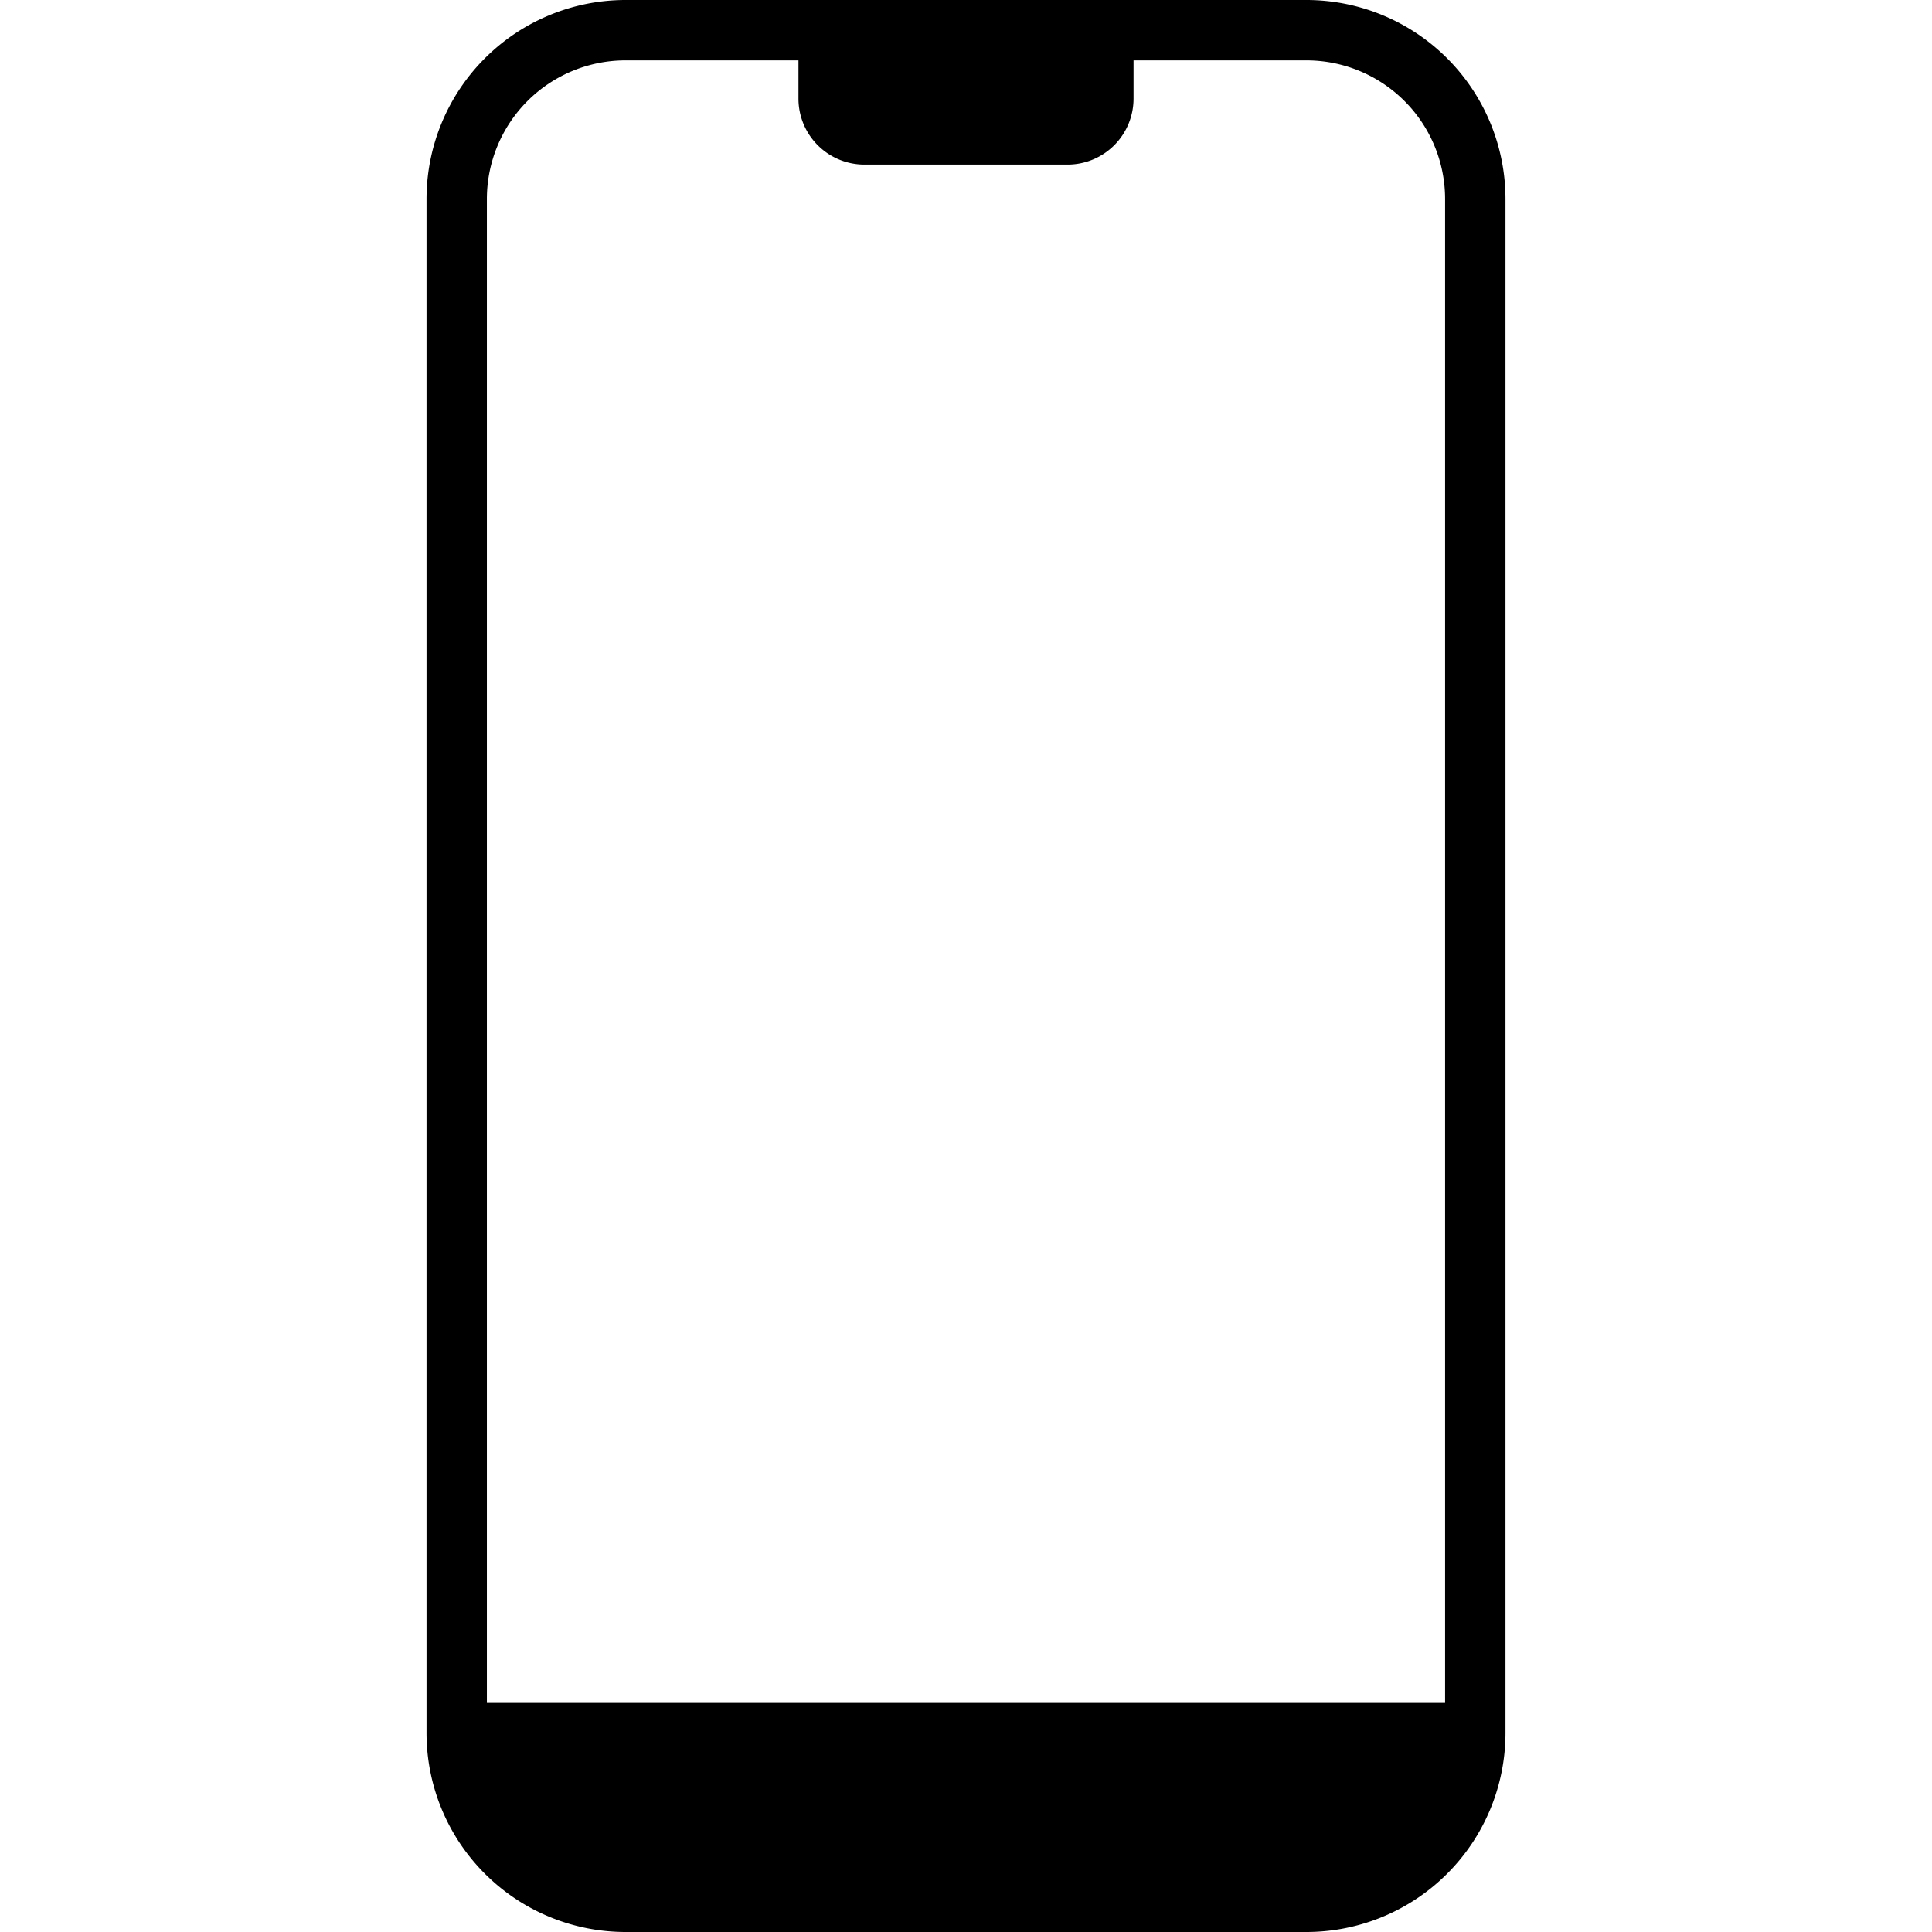
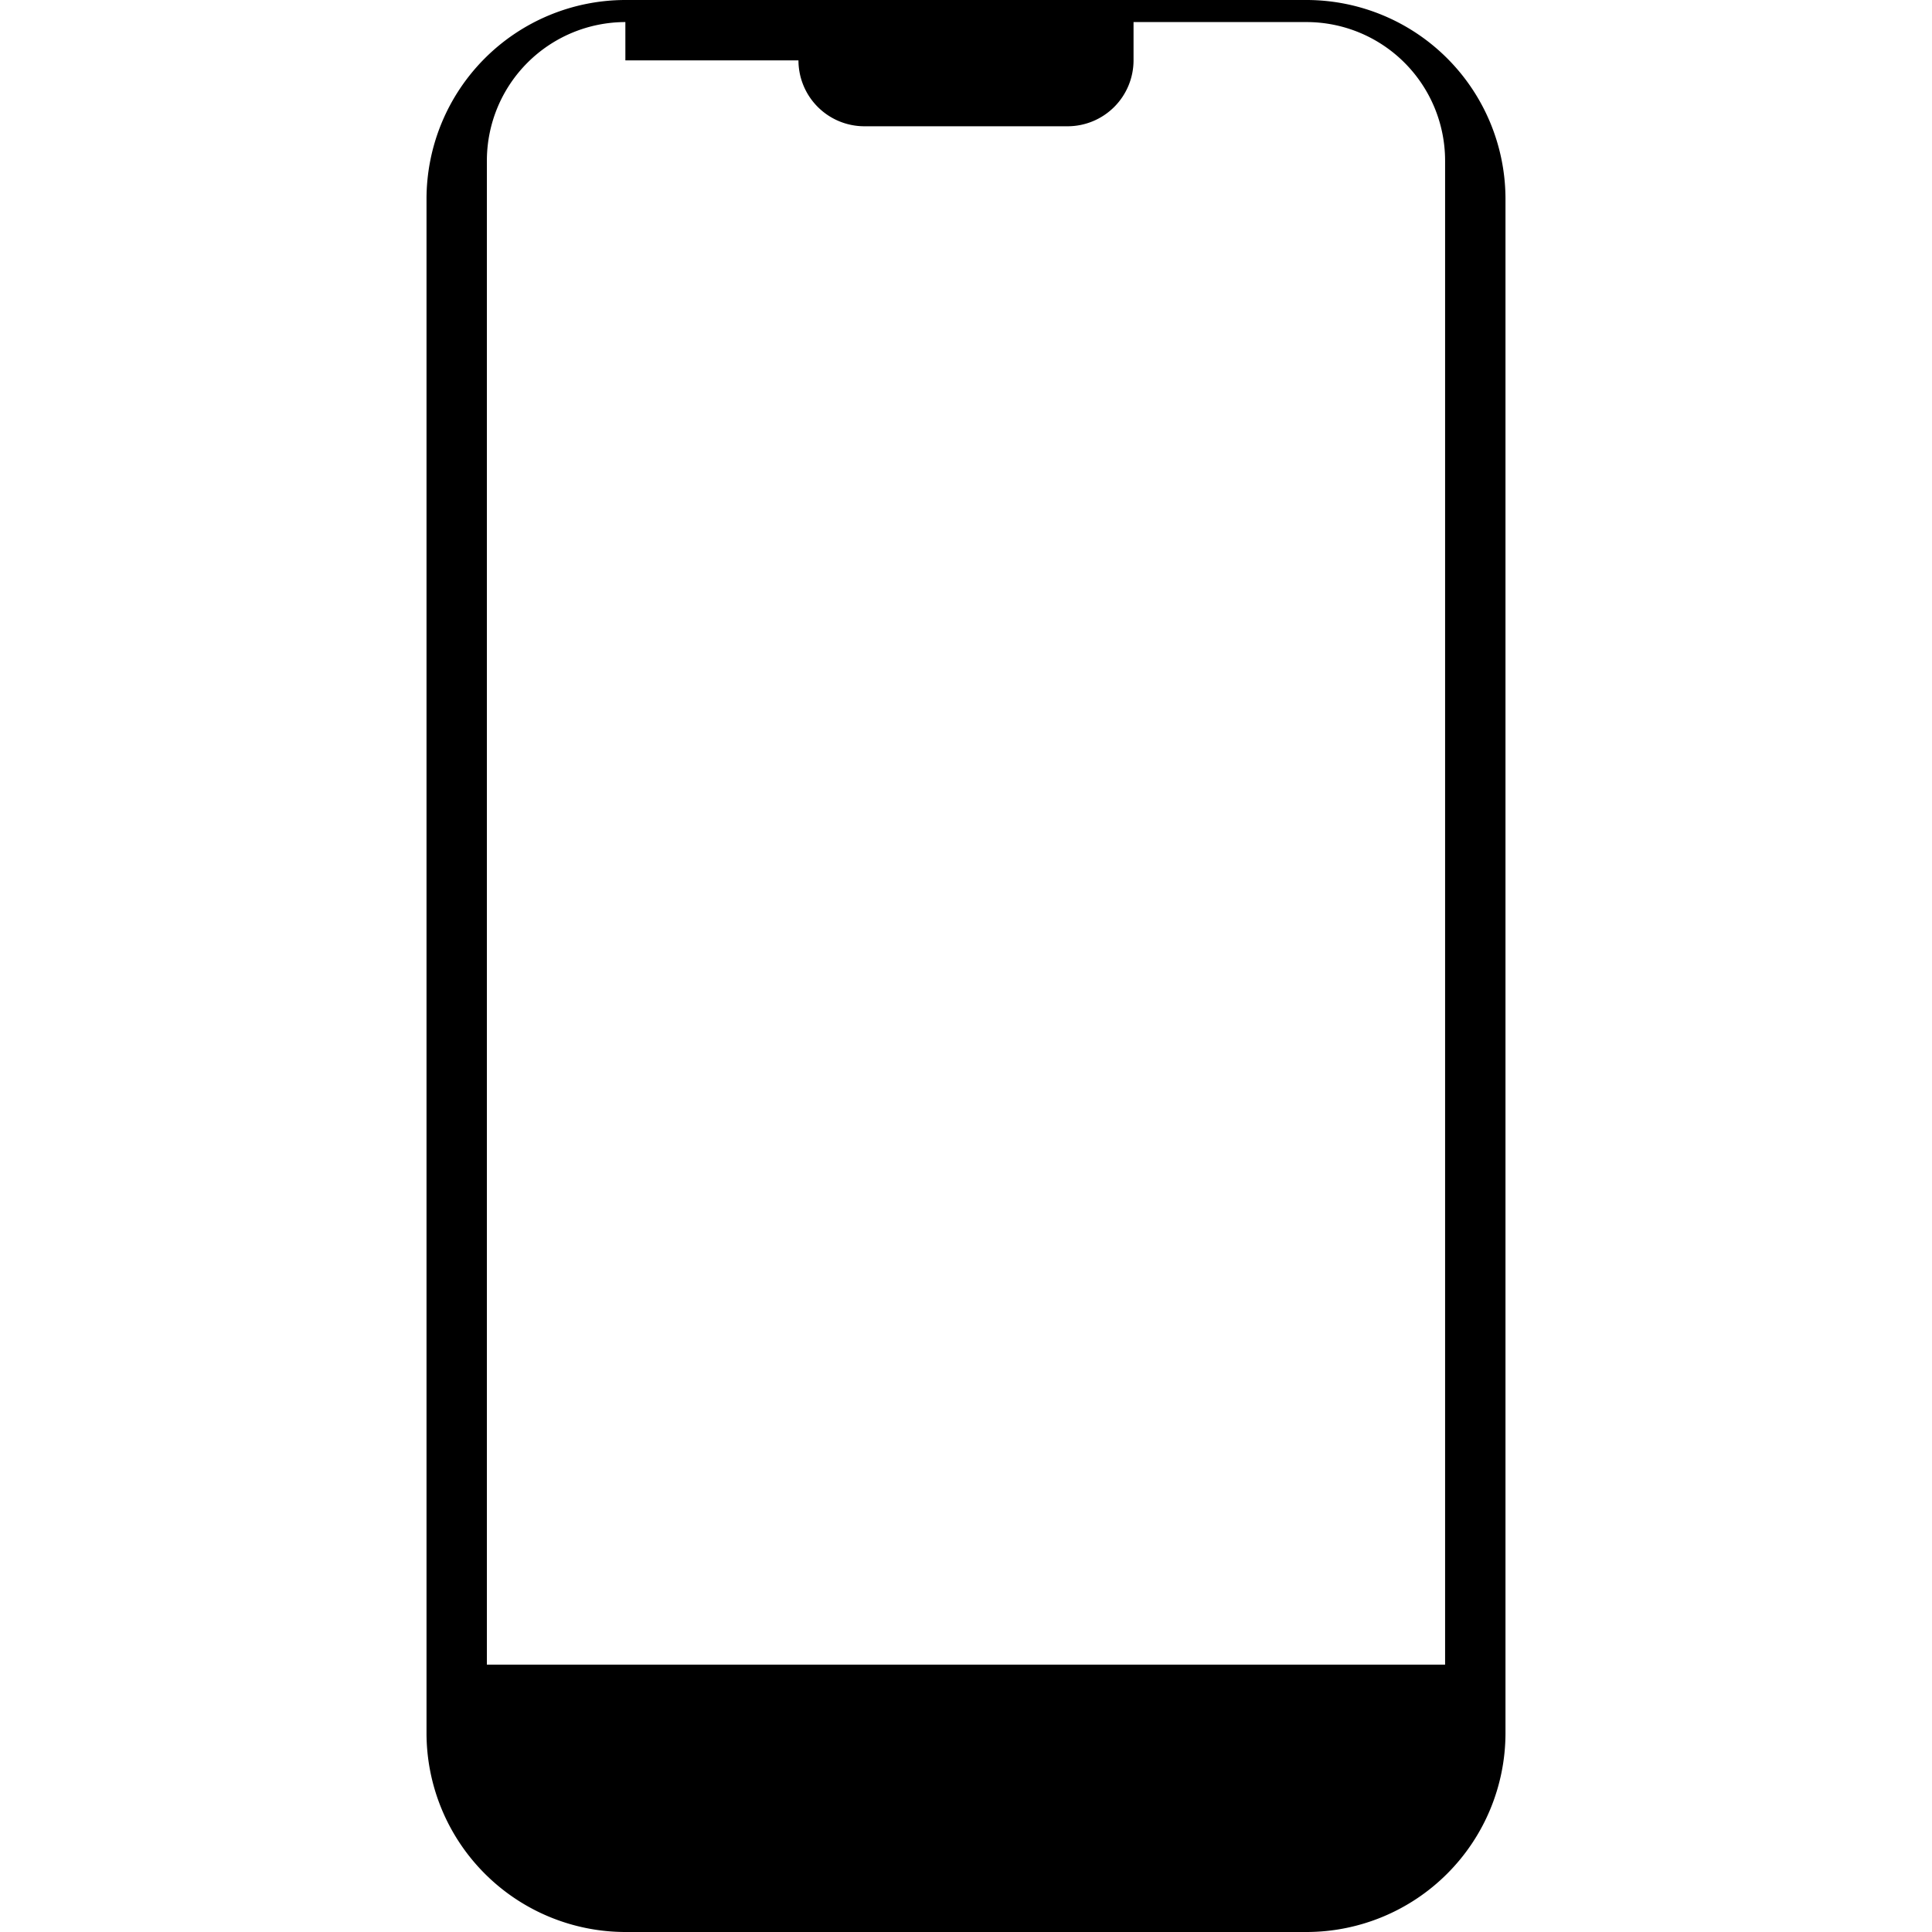
<svg xmlns="http://www.w3.org/2000/svg" id="Layer_1" height="512" viewBox="0 0 512 512" width="512" data-name="Layer 1">
-   <path d="m165.731 16h45.869v10.152a17.482 17.482 0 0 0 17.461 17.462h53.888a17.482 17.482 0 0 0 17.451-17.462v-10.152h45.865a36.747 36.747 0 0 1 36.7 36.7v398.6h-253.937v-398.6a36.747 36.747 0 0 1 36.7-36.7zm180.538-16h-180.538a52.763 52.763 0 0 0 -52.7 52.7v406.6a52.759 52.759 0 0 0 52.7 52.7h180.538a52.758 52.758 0 0 0 52.7-52.7v-406.6a52.762 52.762 0 0 0 -52.7-52.7z" fill-rule="evenodd" />
+   <path d="m165.731 16h45.869a17.482 17.482 0 0 0 17.461 17.462h53.888a17.482 17.482 0 0 0 17.451-17.462v-10.152h45.865a36.747 36.747 0 0 1 36.7 36.7v398.6h-253.937v-398.6a36.747 36.747 0 0 1 36.7-36.7zm180.538-16h-180.538a52.763 52.763 0 0 0 -52.7 52.7v406.6a52.759 52.759 0 0 0 52.7 52.7h180.538a52.758 52.758 0 0 0 52.7-52.7v-406.6a52.762 52.762 0 0 0 -52.7-52.7z" fill-rule="evenodd" />
</svg>